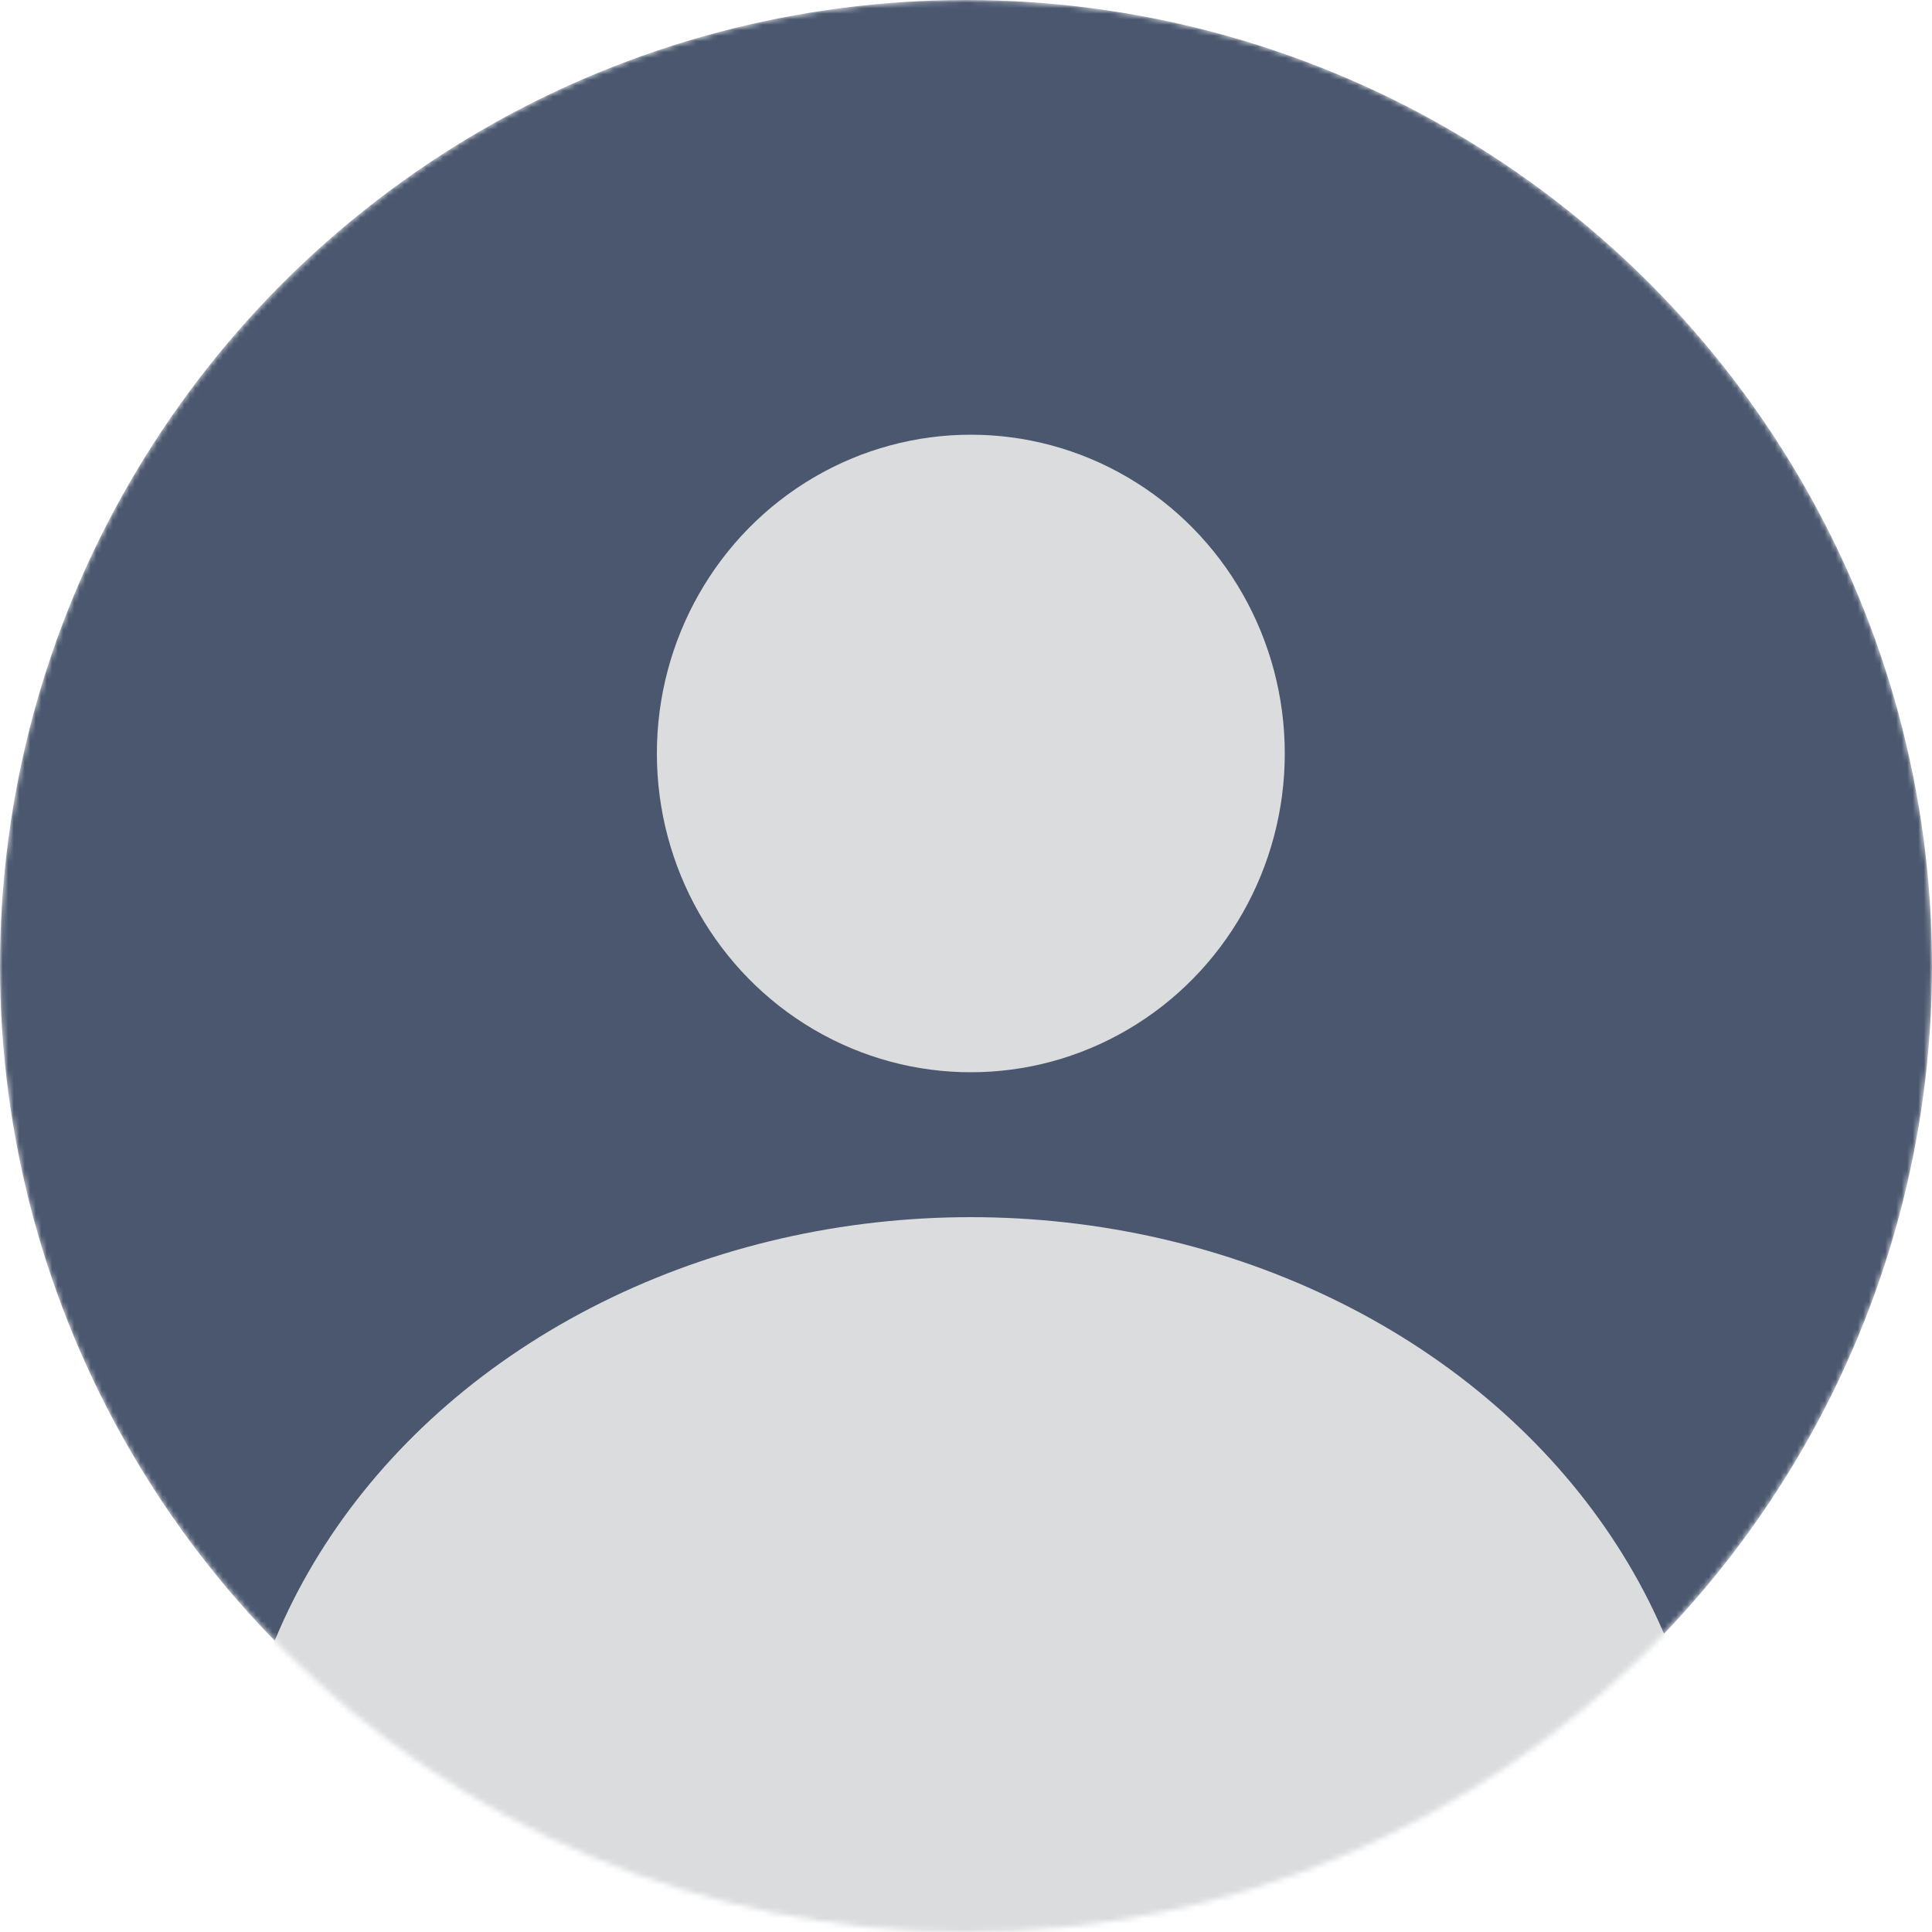
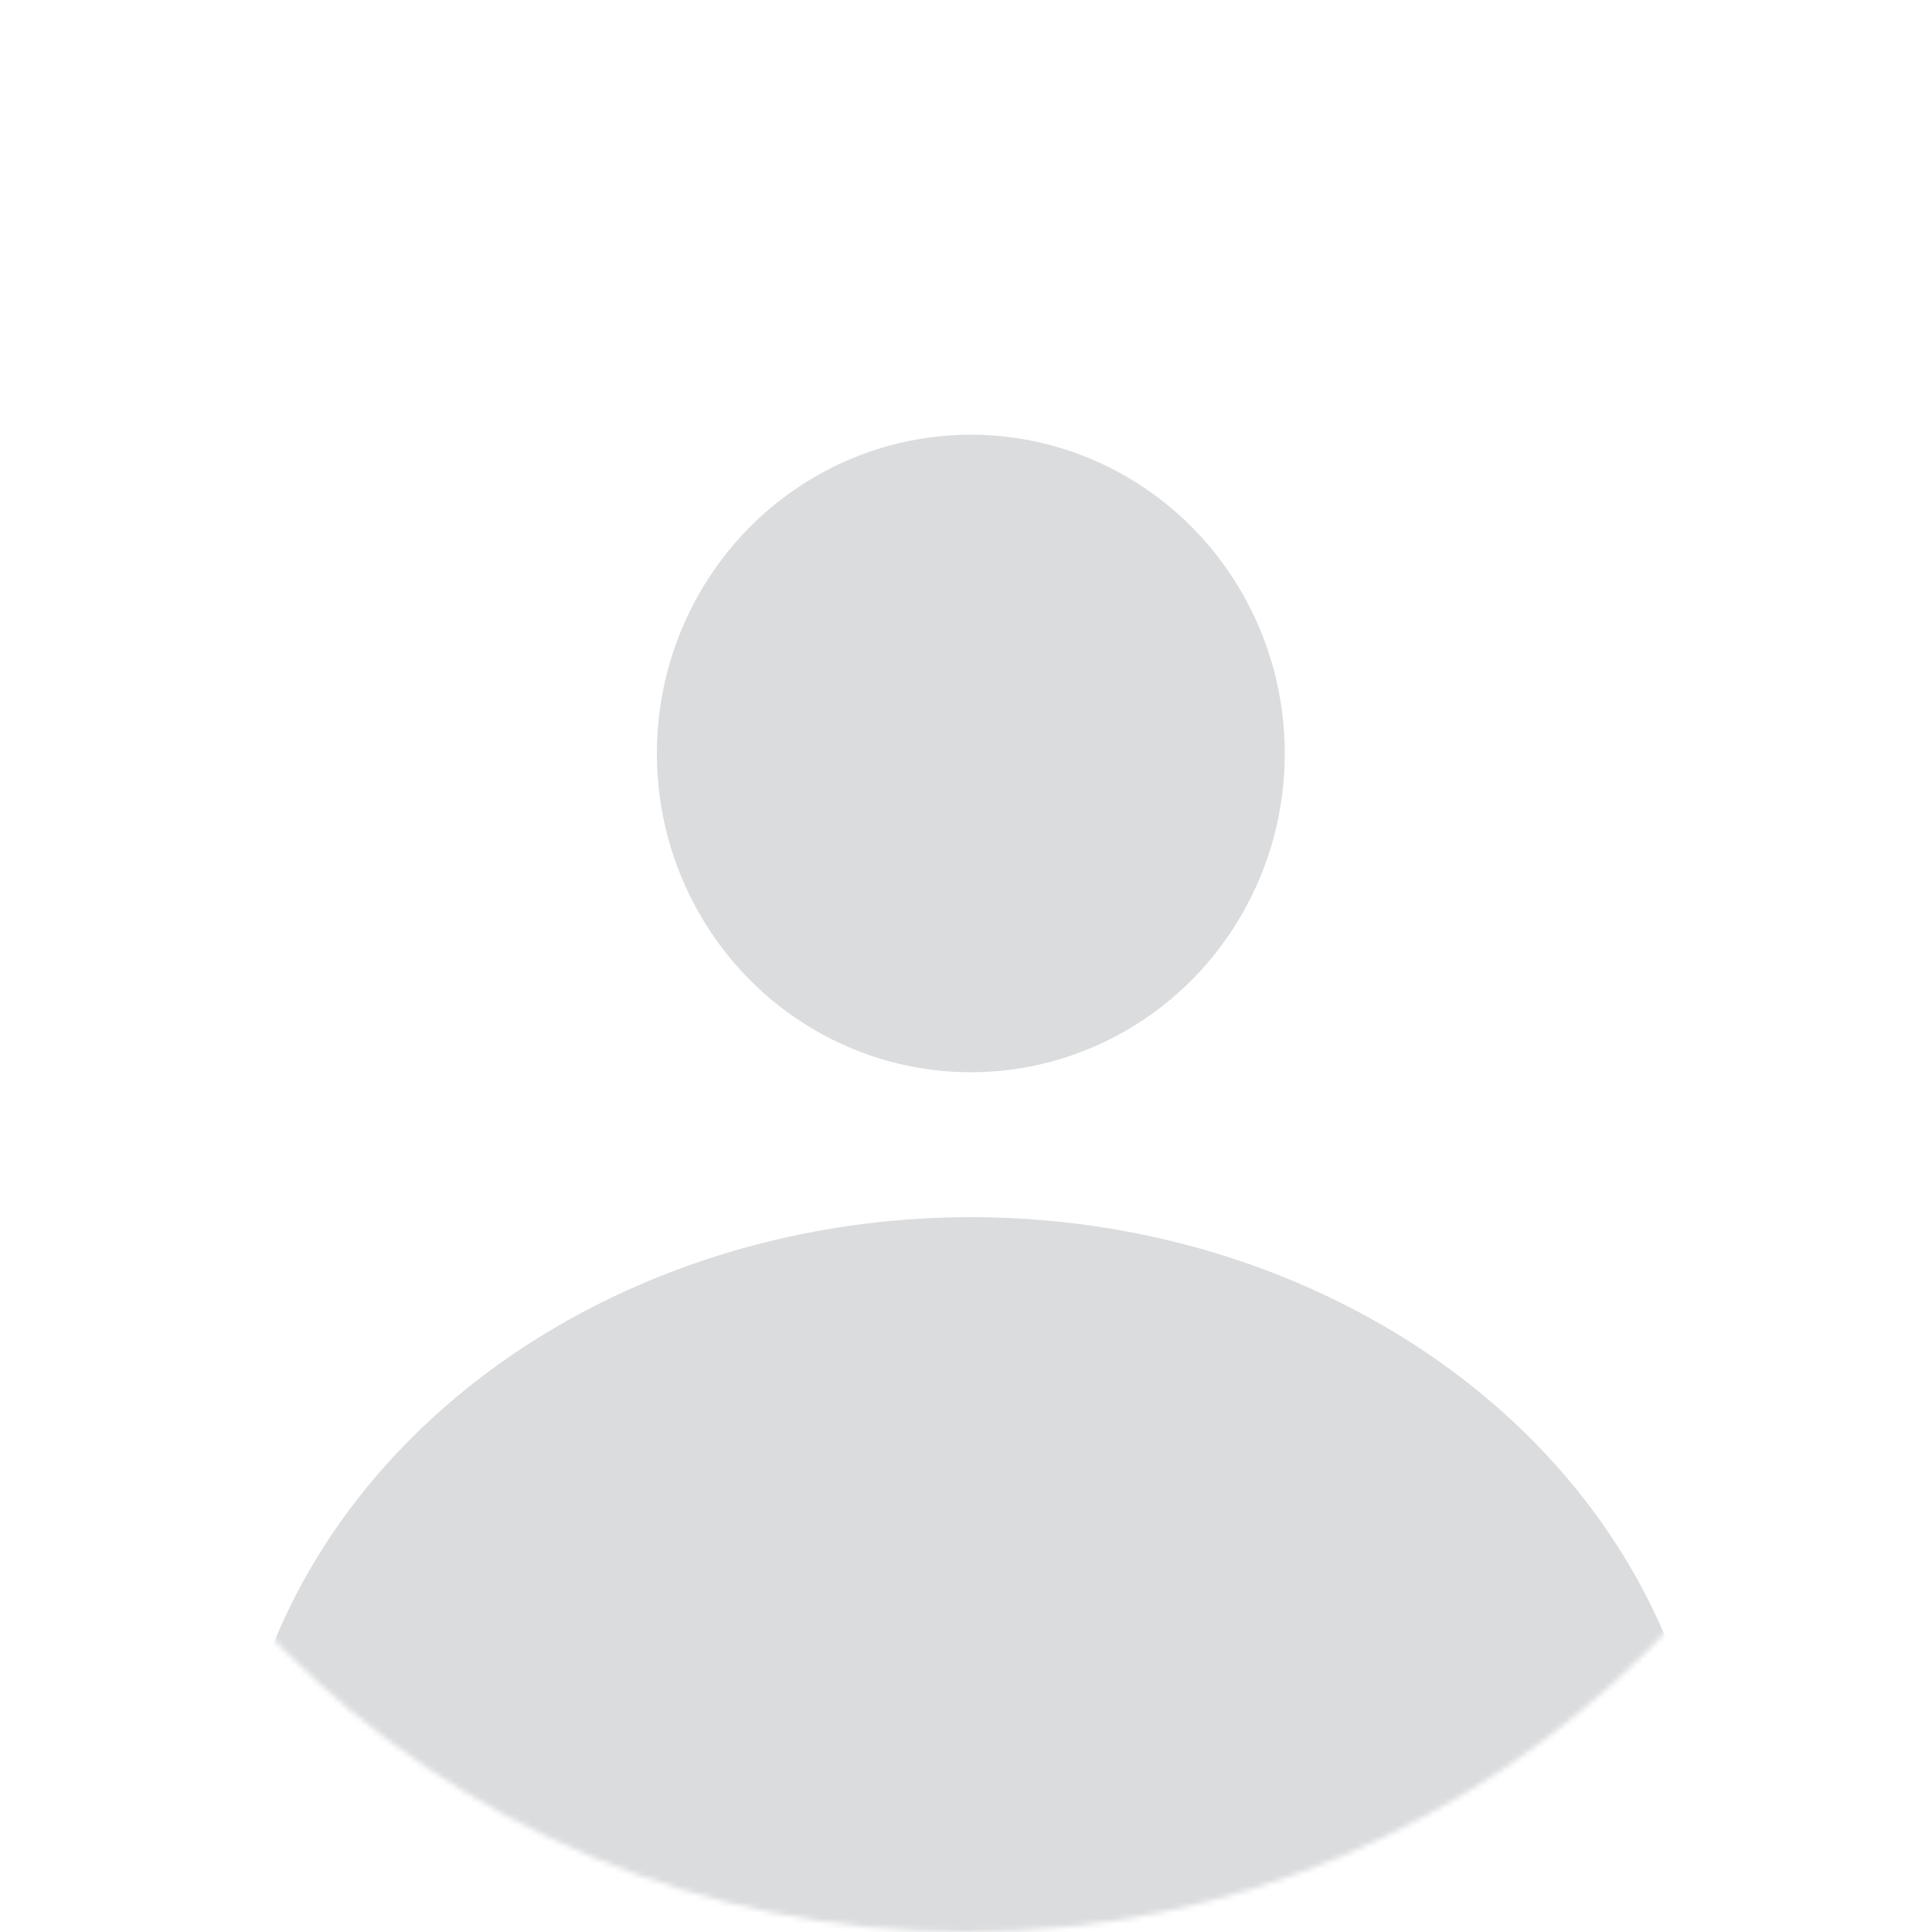
<svg xmlns="http://www.w3.org/2000/svg" width="351" height="351" fill="none">
  <mask id="a" style="mask-type:alpha" maskUnits="userSpaceOnUse" x="0" y="0" width="351" height="351">
    <circle cx="175.5" cy="175.5" r="175.5" fill="#D9D9D9" />
  </mask>
  <g mask="url(#a)">
-     <circle cx="175.5" cy="175.5" r="175.5" fill="#4A576E" />
    <ellipse cx="176.377" cy="136.89" rx="57.038" ry="57.915" fill="#DBDCDE" />
    <ellipse cx="176.377" cy="336.96" rx="134.258" ry="115.83" fill="#DBDCDE" />
  </g>
</svg>